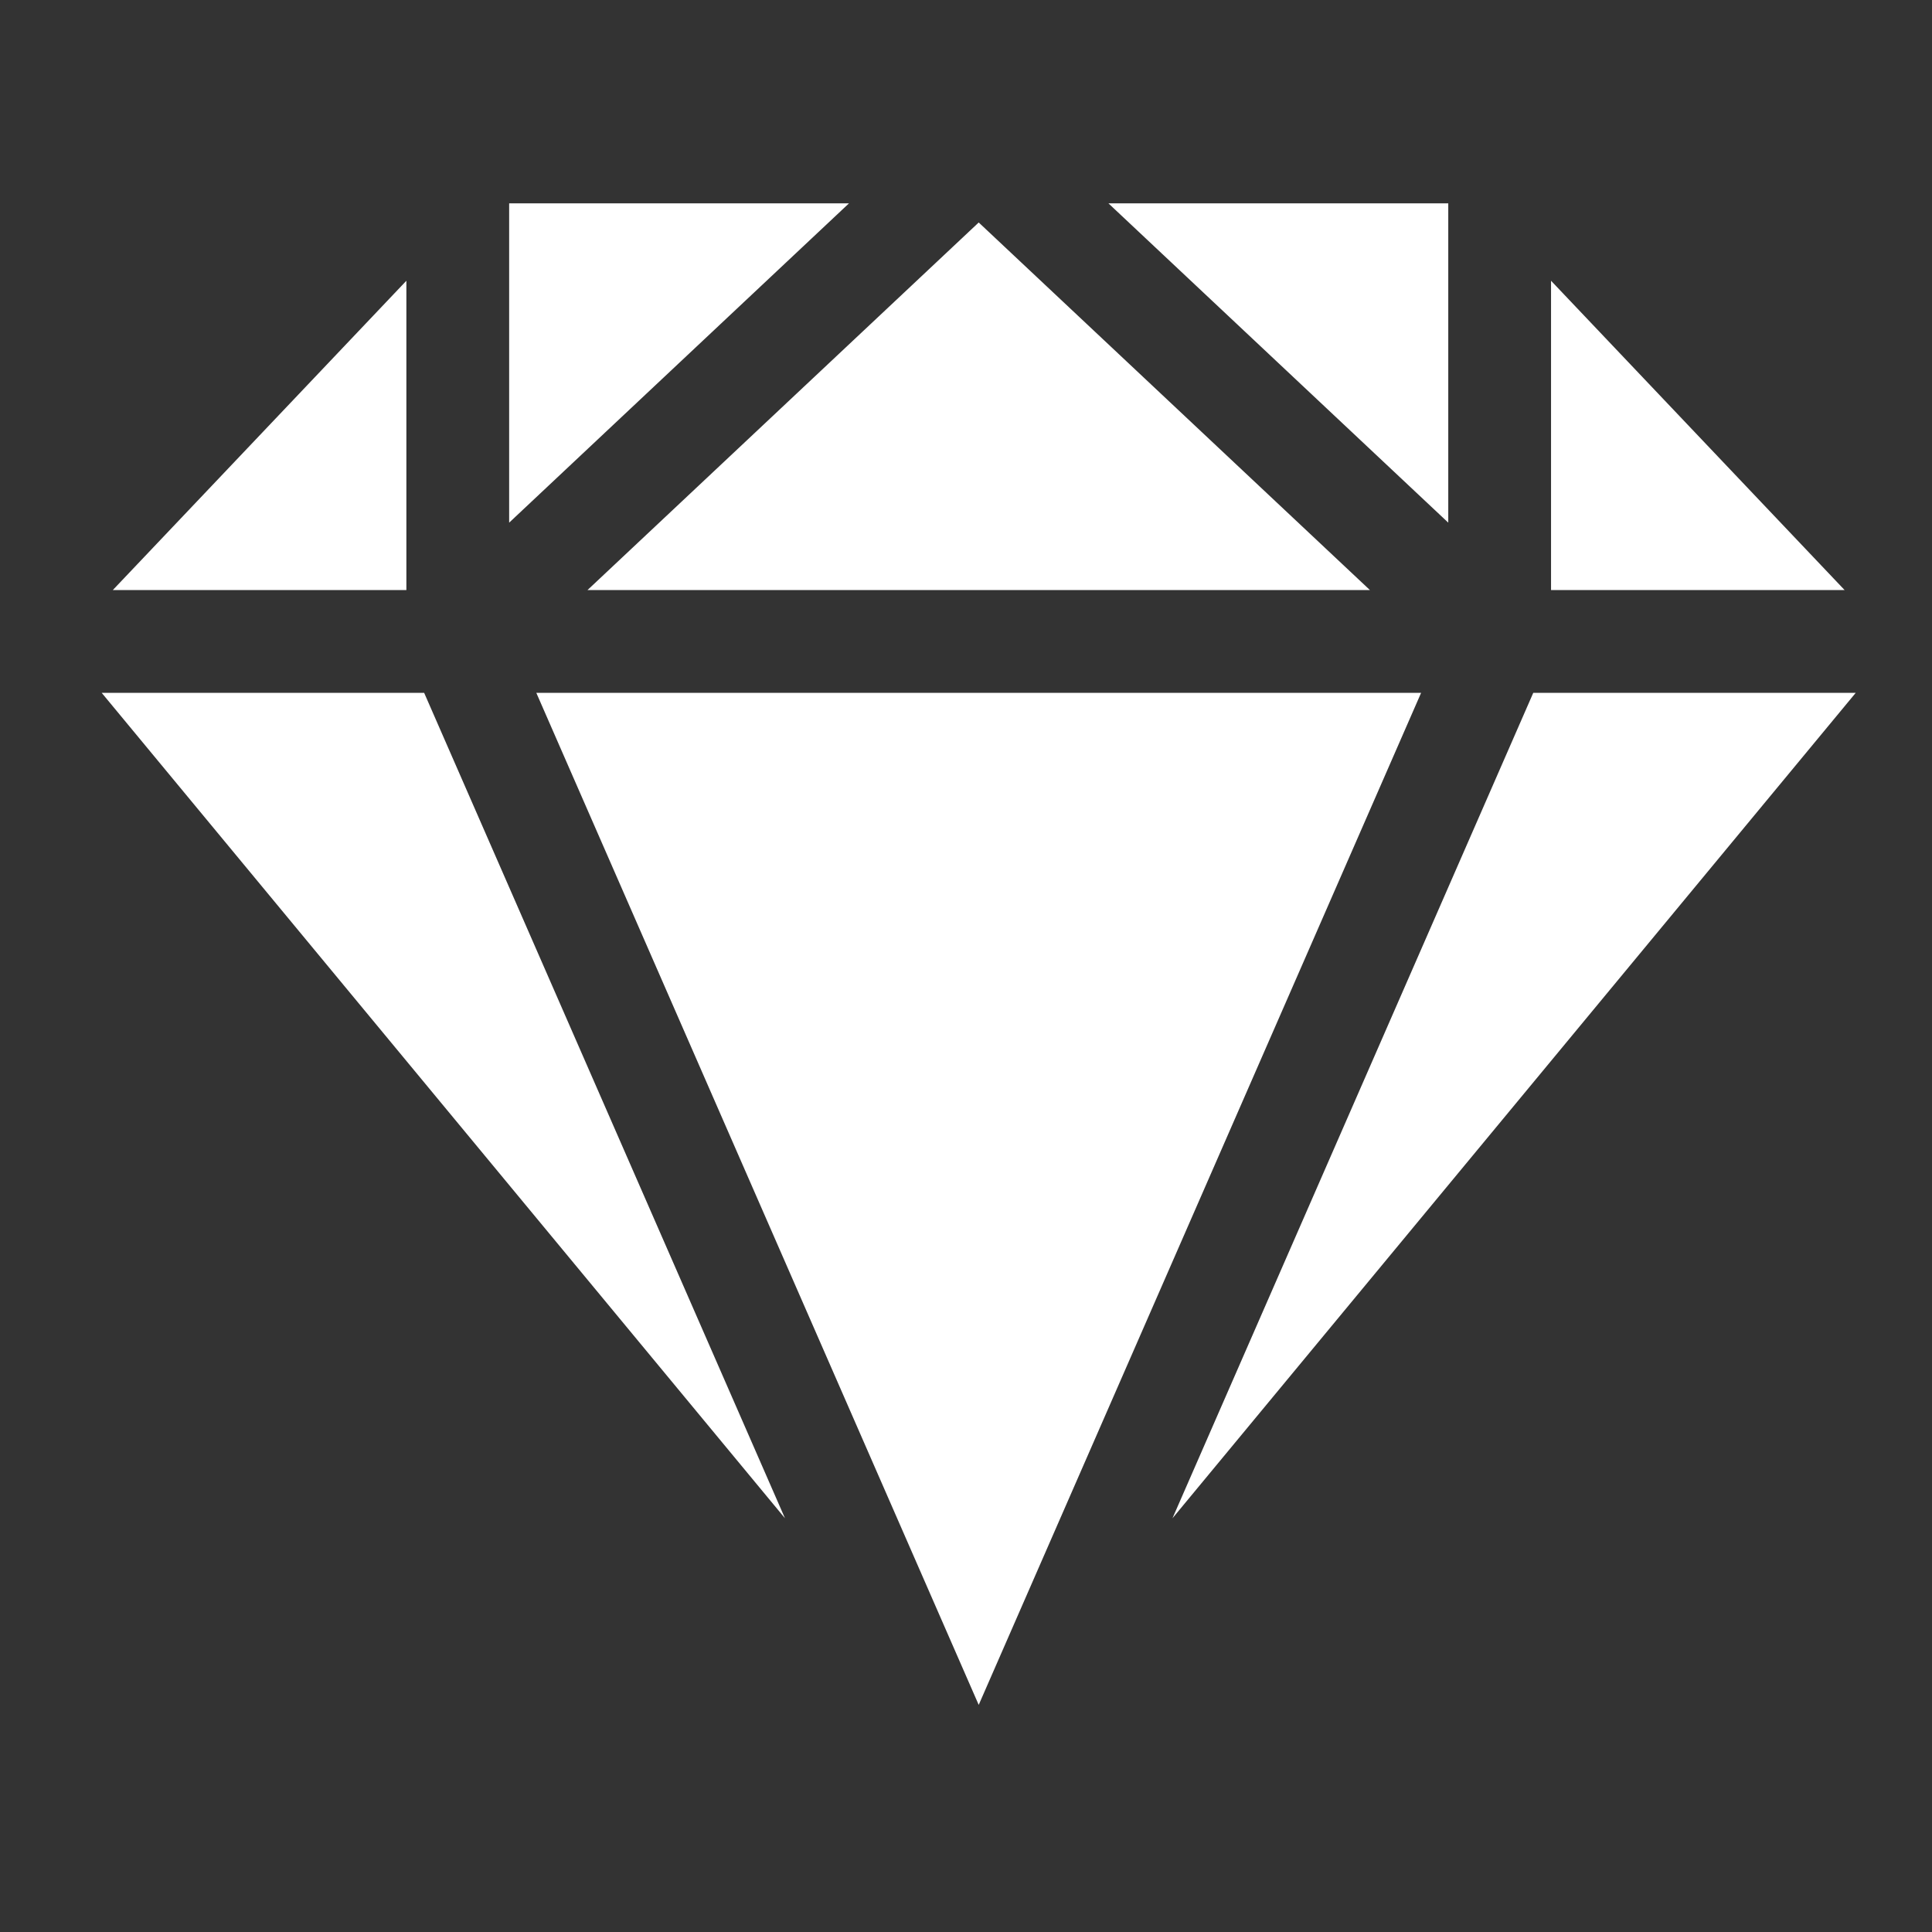
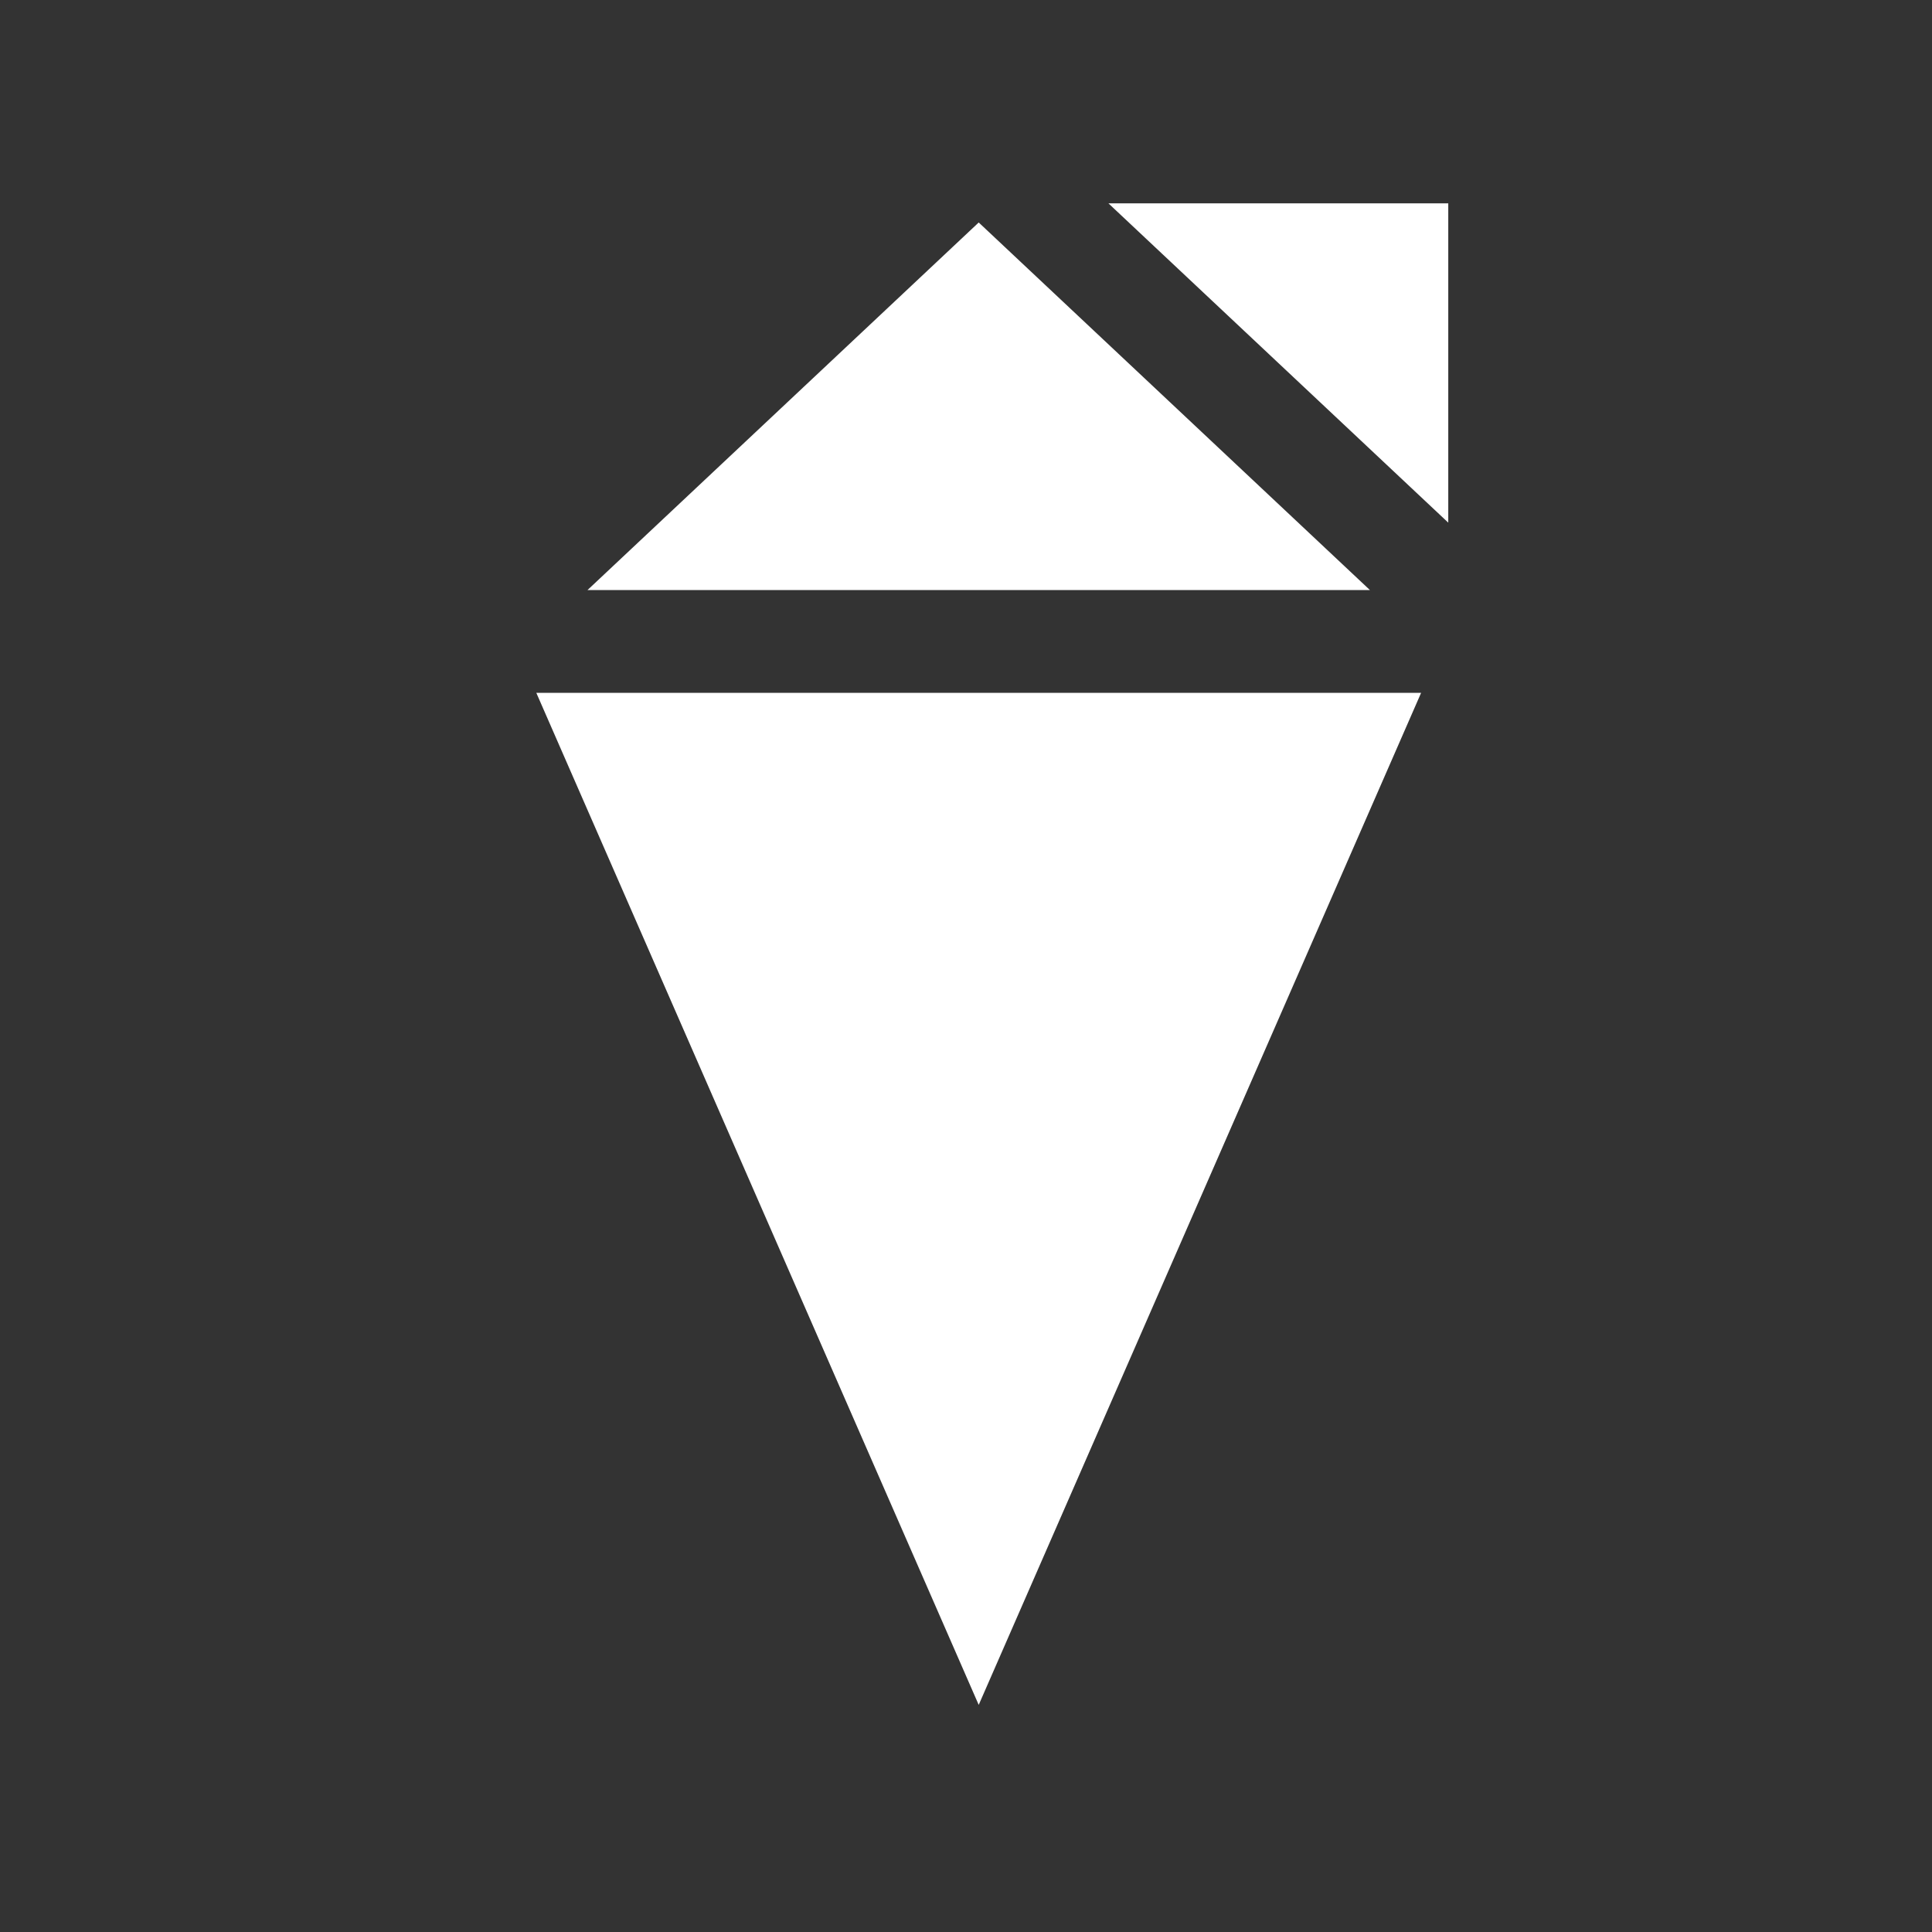
<svg xmlns="http://www.w3.org/2000/svg" width="76" height="76" viewBox="0 0 76 76" fill="none">
  <rect x="0" y="0" width="76" height="76" fill="#333333" stroke="none" />
  <path d="M56.971 20.56V8H43.604L56.971 20.56Z" fill="white" />
-   <path d="M23.111 23.211H53.889L38.5 8.752L23.111 23.211Z" fill="white" />
+   <path d="M23.111 23.211H53.889L38.5 8.752Z" fill="white" />
  <path d="M55.903 27.254H21.097L38.5 67.066L55.903 27.254Z" fill="white" />
-   <path d="M20.029 20.56L33.396 8H20.029V20.56Z" fill="white" />
-   <path d="M15.986 23.211V11.044L4.438 23.211H15.986Z" fill="white" />
-   <path d="M61.014 23.211H72.562L61.014 11.044V23.211Z" fill="white" />
-   <path d="M60.315 27.254L46.122 59.725L73 27.254H60.315Z" fill="white" />
-   <path d="M16.685 27.254H4L30.879 59.725L16.685 27.254Z" fill="white" />
</svg>